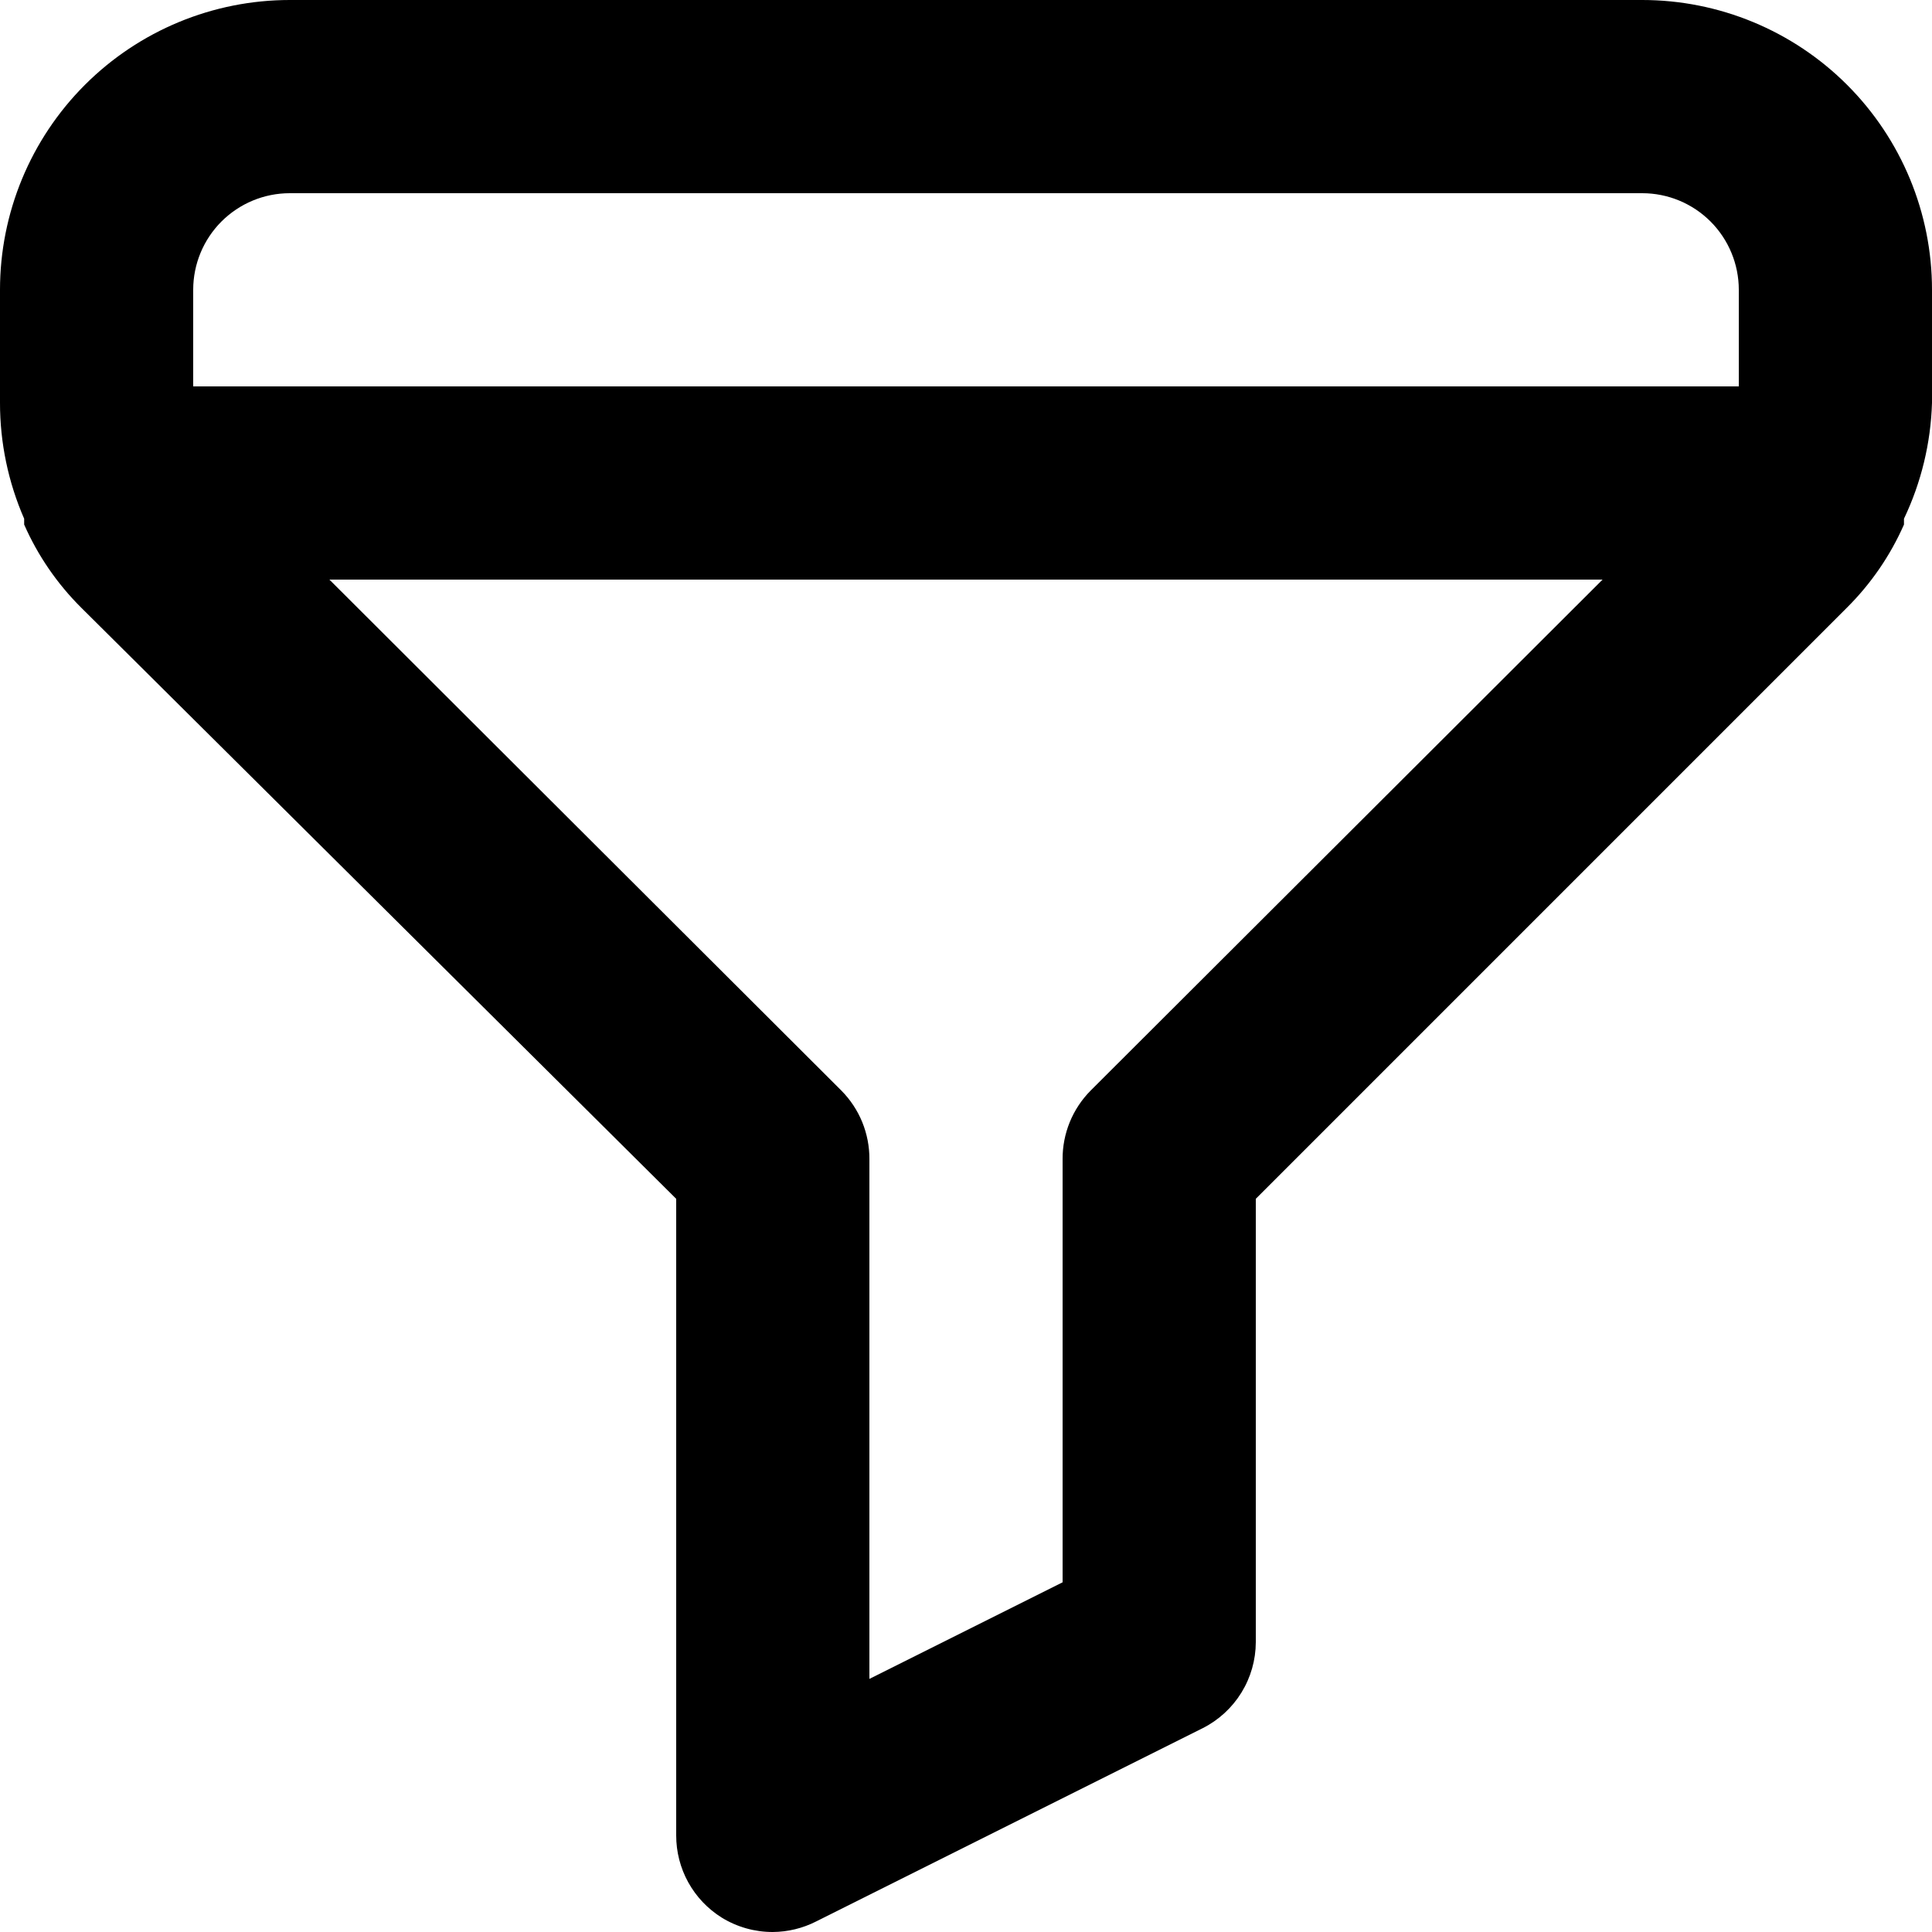
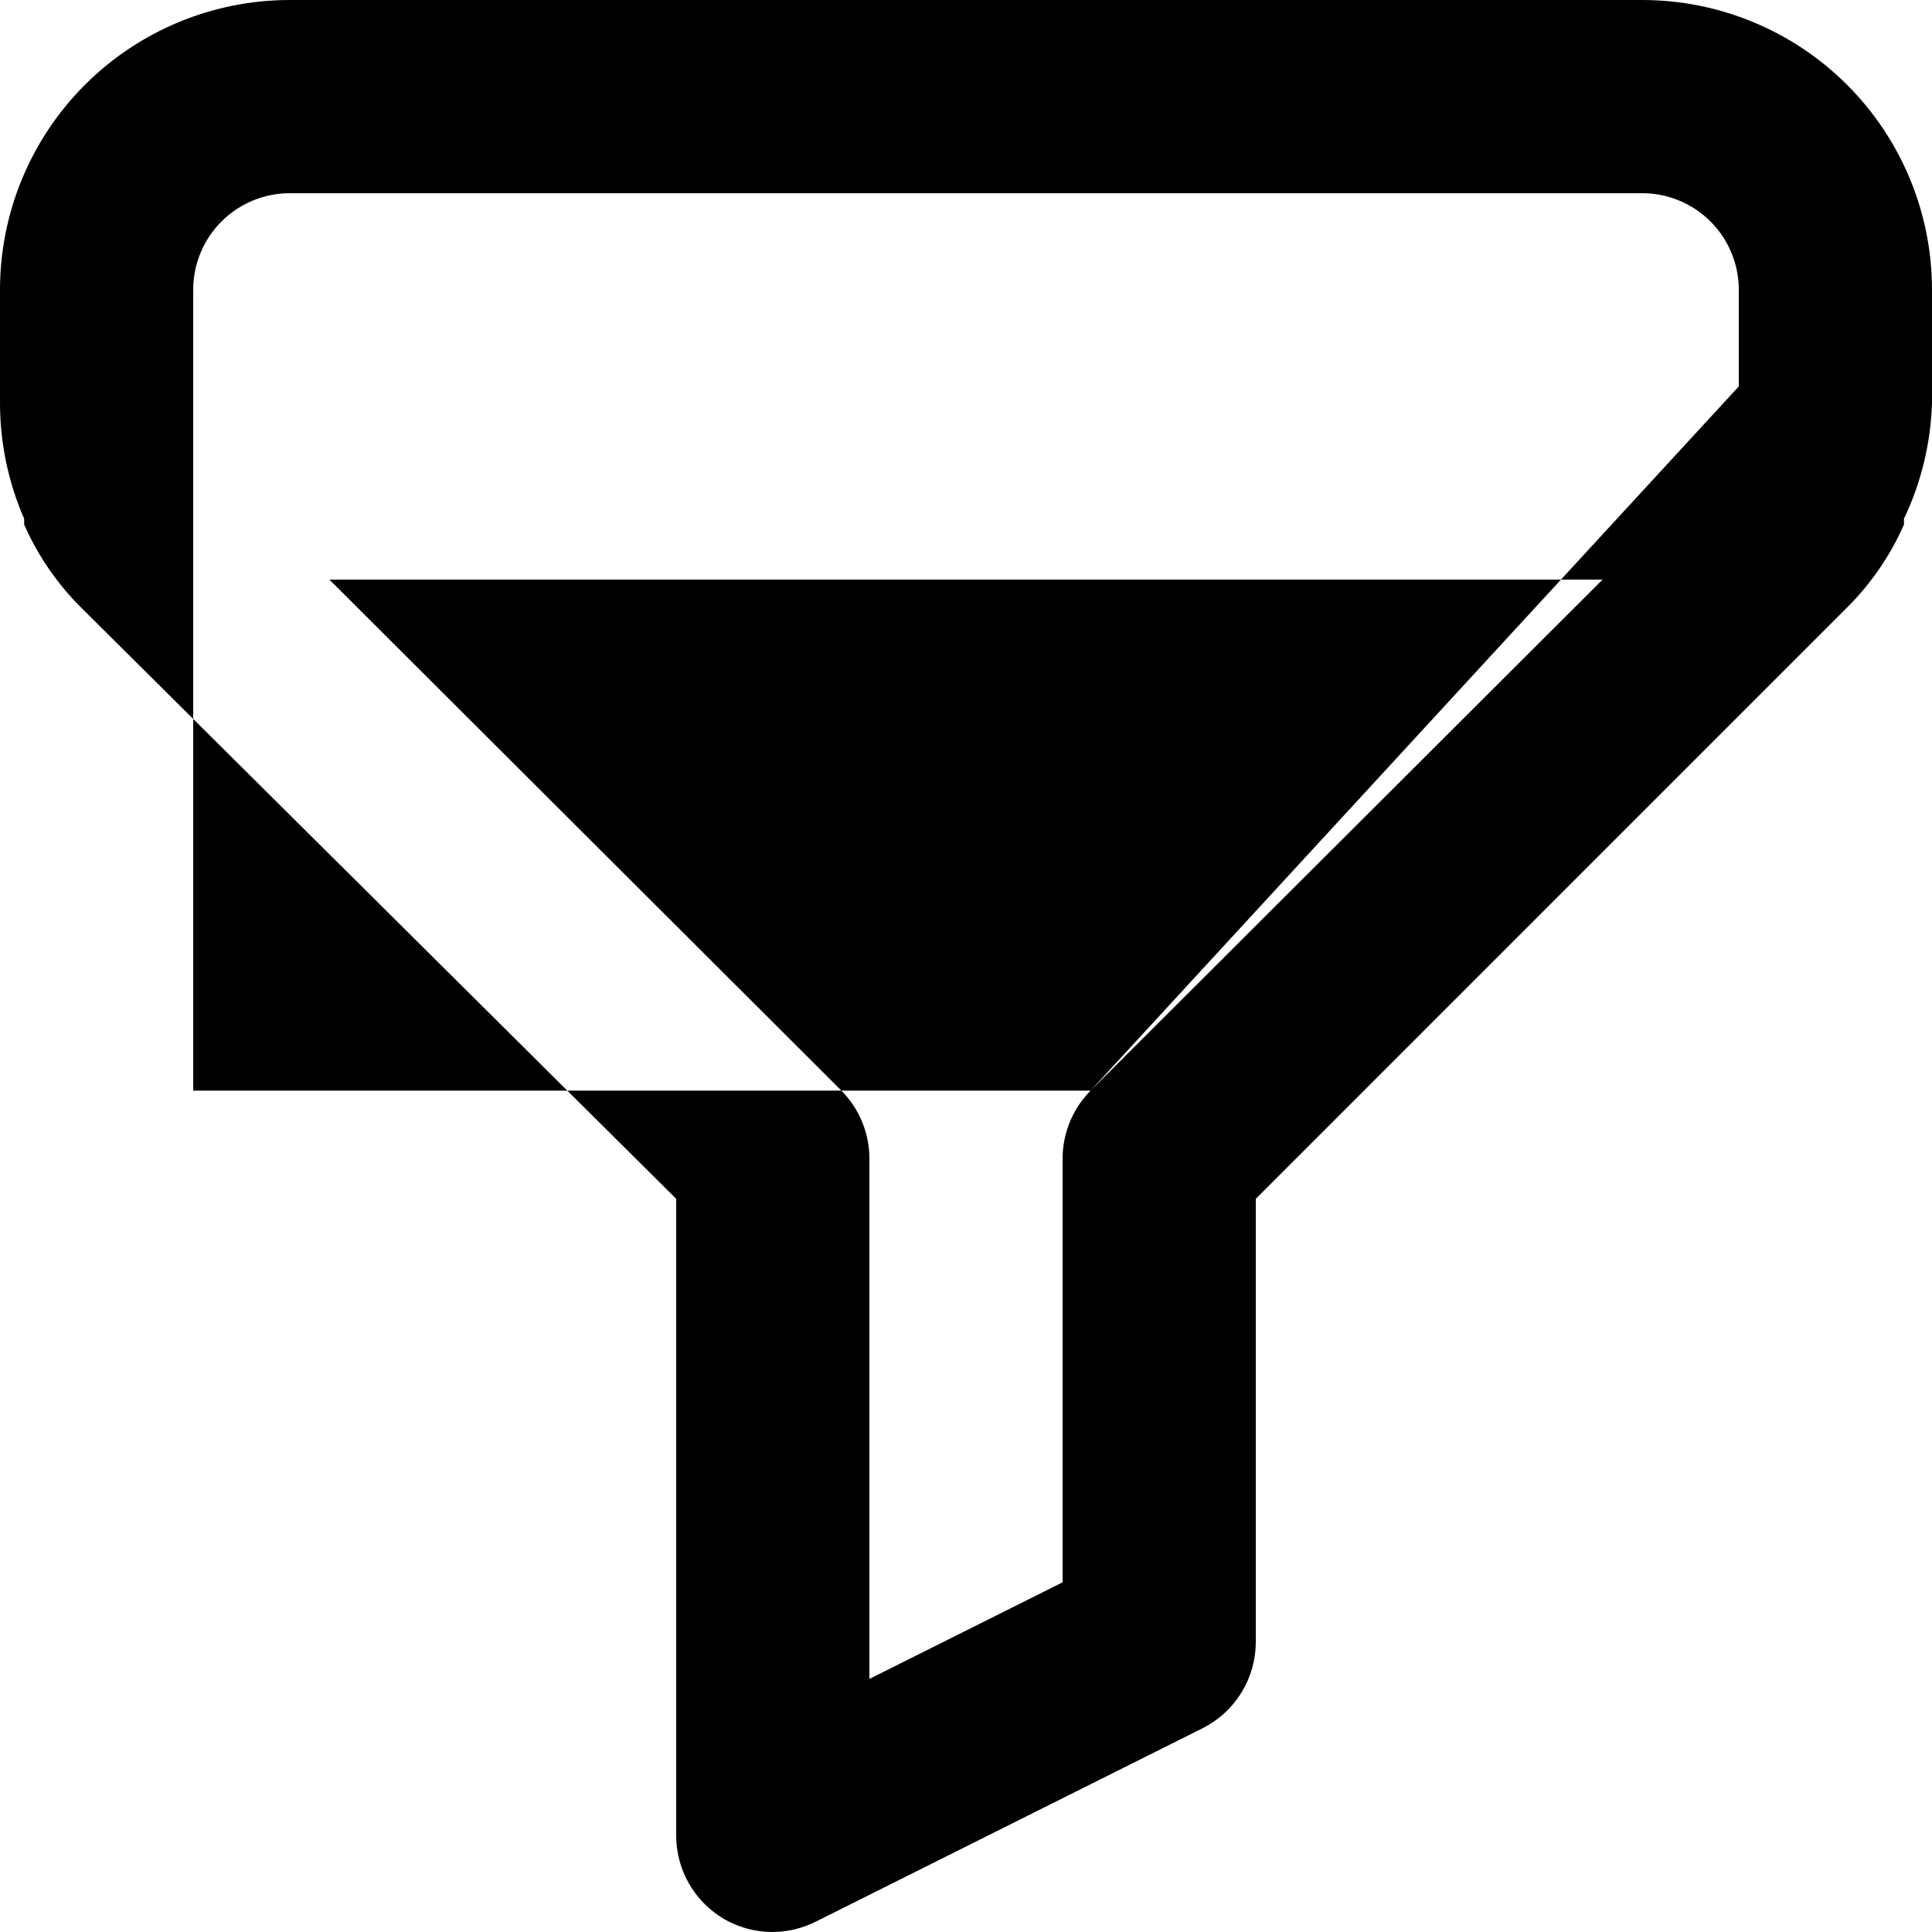
<svg xmlns="http://www.w3.org/2000/svg" width="75" height="75" viewBox="0 0 75 75" fill="none">
-   <path d="M63.75 0H11.25C8.266 0 5.405 1.185 3.295 3.295C1.185 5.405 6.78293e-07 8.266 6.78293e-07 11.25V15.637C-0.001 17.186 0.319 18.718 0.938 20.137V20.363C1.467 21.566 2.218 22.66 3.15 23.587L26.25 46.538V71.25C26.249 71.887 26.41 72.514 26.718 73.072C27.027 73.63 27.472 74.1 28.012 74.438C28.609 74.807 29.298 75.002 30 75C30.587 74.996 31.165 74.855 31.688 74.588L46.688 67.088C47.306 66.776 47.826 66.299 48.19 65.71C48.554 65.121 48.748 64.442 48.75 63.75V46.538L71.7 23.587C72.632 22.66 73.383 21.566 73.912 20.363V20.137C74.583 18.729 74.953 17.197 75 15.637V11.25C75 8.266 73.815 5.405 71.705 3.295C69.595 1.185 66.734 0 63.75 0ZM42.337 42.337C41.99 42.688 41.715 43.103 41.528 43.56C41.342 44.017 41.247 44.507 41.25 45V61.425L33.75 65.175V45C33.753 44.507 33.658 44.017 33.472 43.56C33.285 43.103 33.01 42.688 32.663 42.337L12.787 22.5H62.212L42.337 42.337ZM67.5 15H7.5V11.25C7.5 10.255 7.895 9.302 8.598 8.598C9.302 7.895 10.255 7.5 11.25 7.5H63.75C64.745 7.5 65.698 7.895 66.402 8.598C67.105 9.302 67.5 10.255 67.5 11.25V15Z" fill="black" />
+   <path d="M63.75 0H11.25C8.266 0 5.405 1.185 3.295 3.295C1.185 5.405 6.78293e-07 8.266 6.78293e-07 11.25V15.637C-0.001 17.186 0.319 18.718 0.938 20.137V20.363C1.467 21.566 2.218 22.66 3.15 23.587L26.25 46.538V71.25C26.249 71.887 26.41 72.514 26.718 73.072C27.027 73.63 27.472 74.1 28.012 74.438C28.609 74.807 29.298 75.002 30 75C30.587 74.996 31.165 74.855 31.688 74.588L46.688 67.088C47.306 66.776 47.826 66.299 48.19 65.71C48.554 65.121 48.748 64.442 48.75 63.75V46.538L71.7 23.587C72.632 22.66 73.383 21.566 73.912 20.363V20.137C74.583 18.729 74.953 17.197 75 15.637V11.25C75 8.266 73.815 5.405 71.705 3.295C69.595 1.185 66.734 0 63.75 0ZM42.337 42.337C41.99 42.688 41.715 43.103 41.528 43.56C41.342 44.017 41.247 44.507 41.25 45V61.425L33.75 65.175V45C33.753 44.507 33.658 44.017 33.472 43.56C33.285 43.103 33.01 42.688 32.663 42.337L12.787 22.5H62.212L42.337 42.337ZH7.5V11.25C7.5 10.255 7.895 9.302 8.598 8.598C9.302 7.895 10.255 7.5 11.25 7.5H63.75C64.745 7.5 65.698 7.895 66.402 8.598C67.105 9.302 67.5 10.255 67.5 11.25V15Z" fill="black" />
</svg>